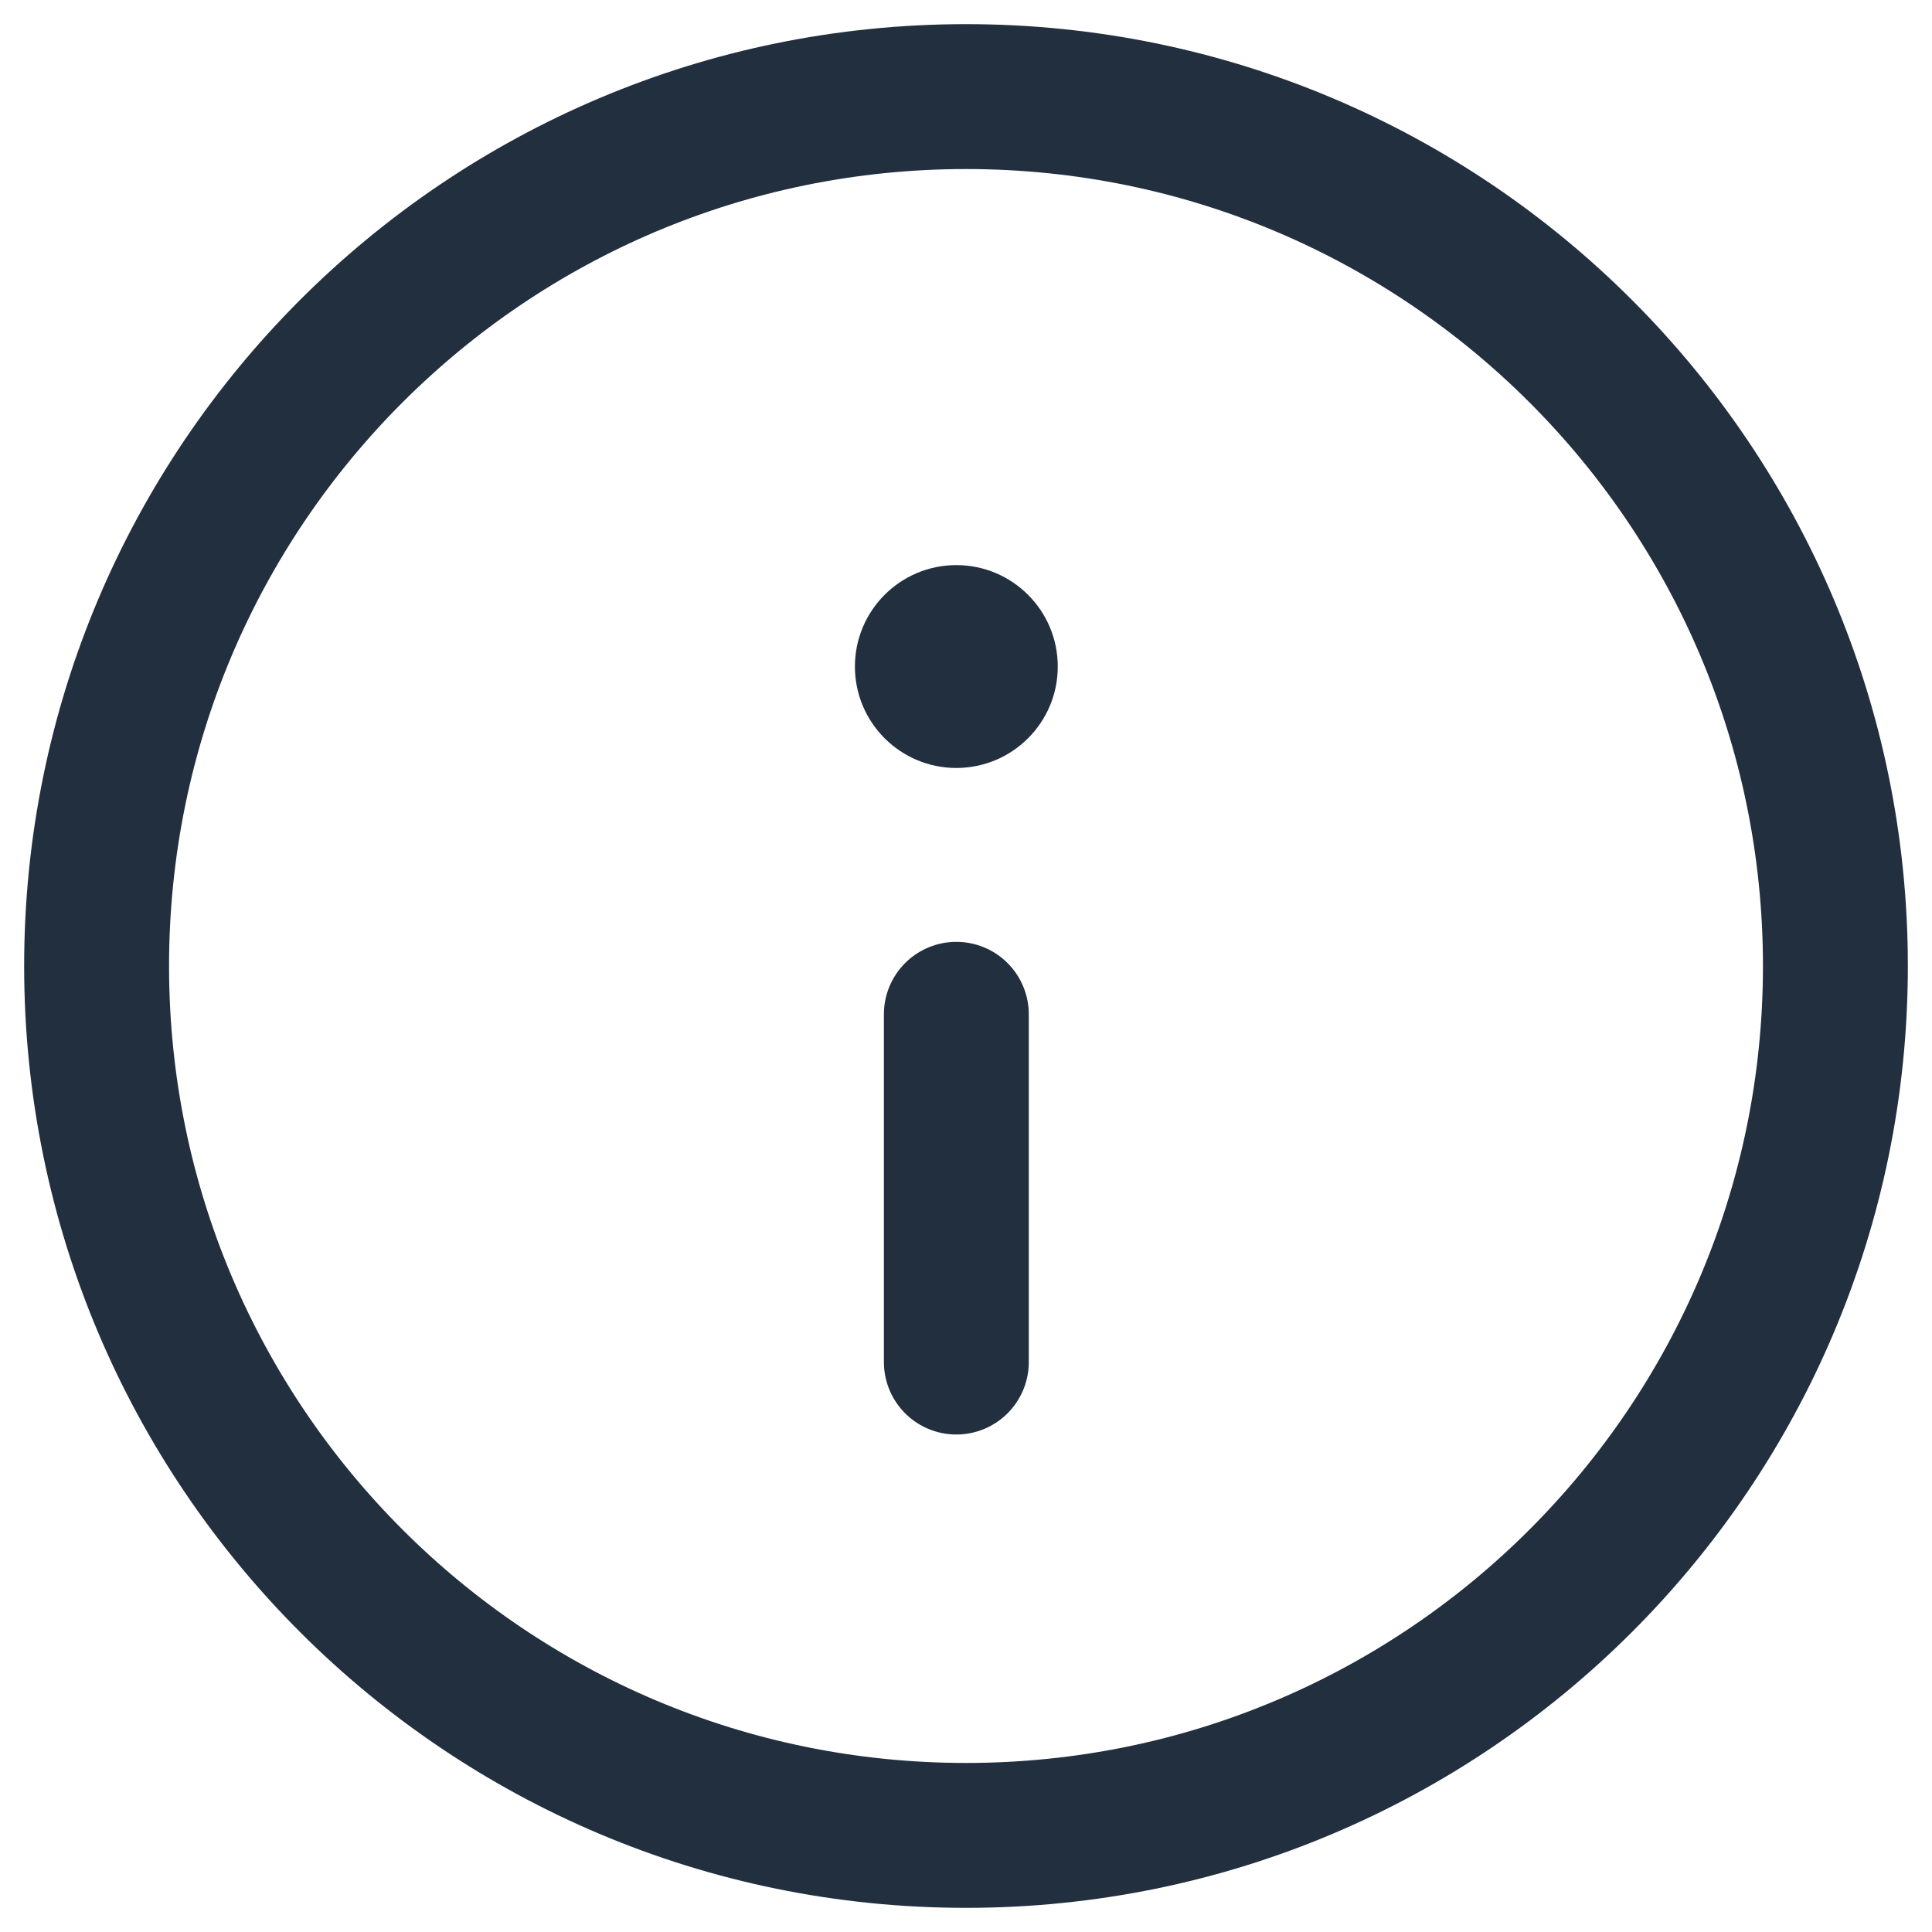
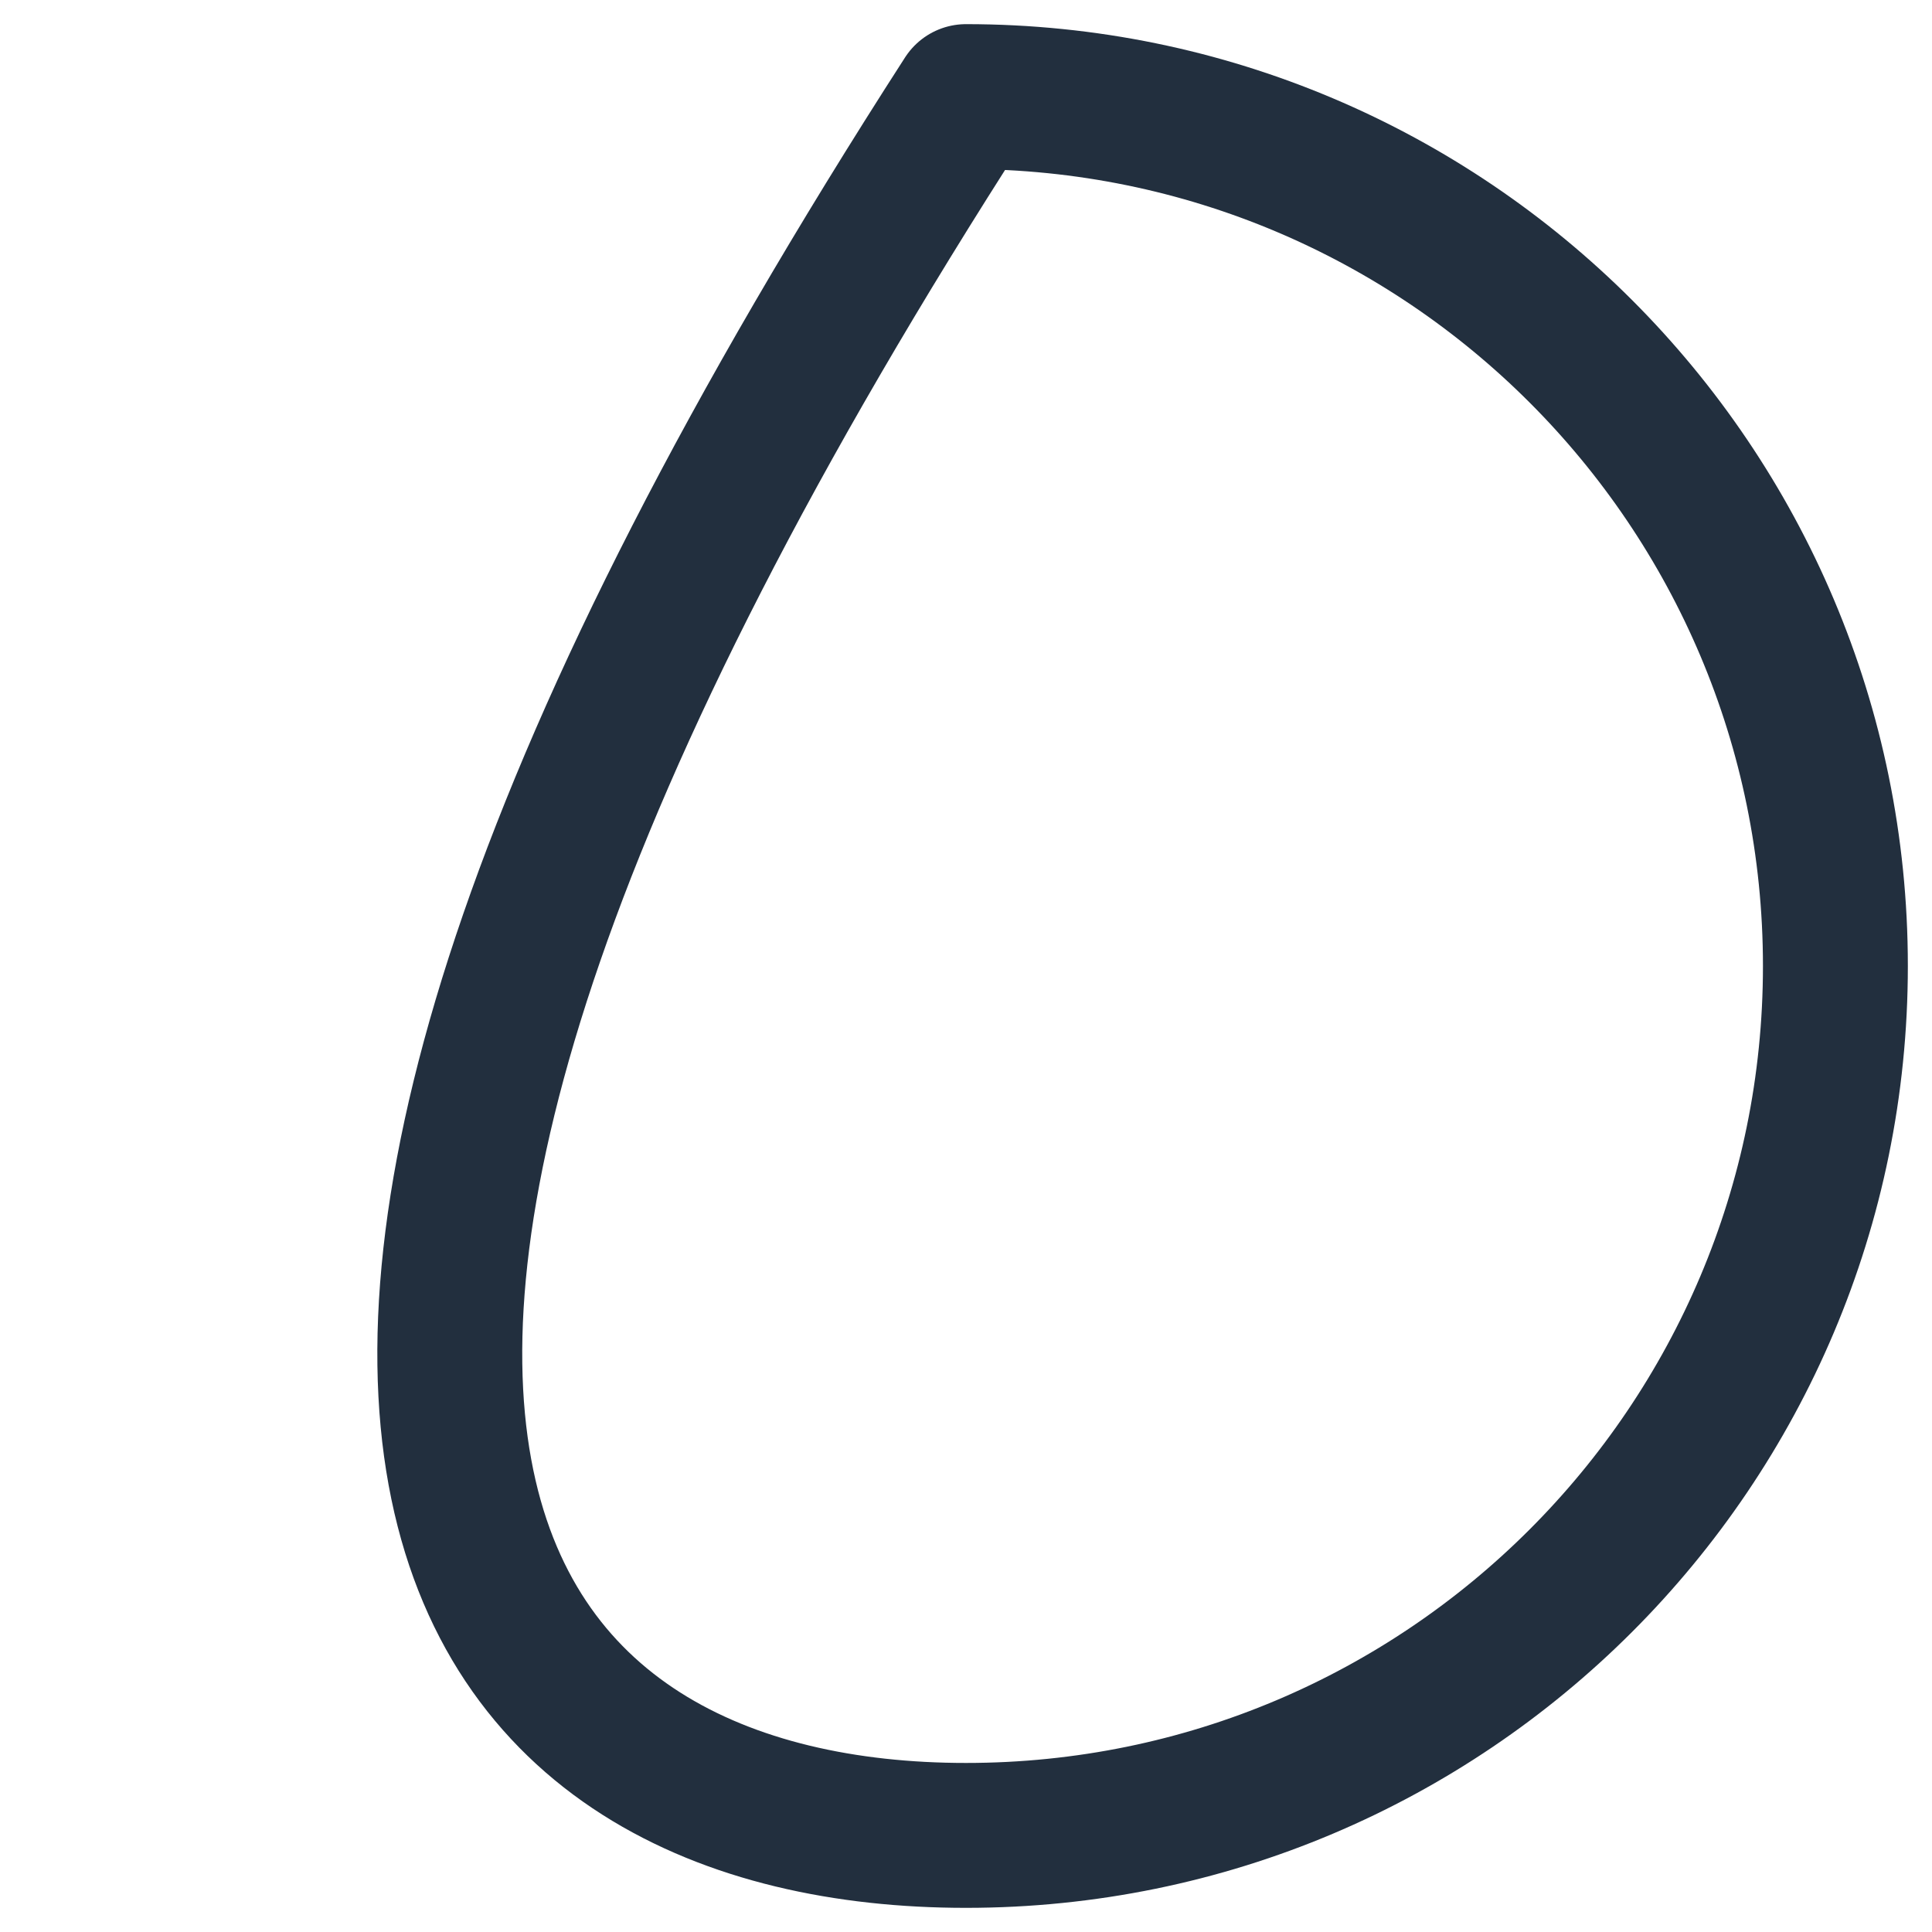
<svg xmlns="http://www.w3.org/2000/svg" width="20" height="20" viewBox="0 0 20 20" fill="none">
-   <path d="M10 19C14.971 19 19 14.971 19 10C19 5.029 14.971 1 10 1C5.029 1 1 5.029 1 10C1 14.971 5.029 19 10 19Z" stroke="#222F3E" stroke-width="1.5" stroke-linecap="round" stroke-linejoin="round" />
-   <path d="M9.9 6C10.397 6 10.8 6.403 10.8 6.9C10.8 7.397 10.397 7.8 9.9 7.8C9.403 7.8 9 7.397 9 6.9C9 6.403 9.403 6 9.9 6Z" fill="#222F3E" stroke="#222F3E" stroke-width="0.3" stroke-linecap="round" stroke-linejoin="round" />
-   <path d="M9.9 14.1V10.5" stroke="#222F3E" stroke-width="1.5" stroke-linecap="round" stroke-linejoin="round" />
+   <path d="M10 19C14.971 19 19 14.971 19 10C19 5.029 14.971 1 10 1C1 14.971 5.029 19 10 19Z" stroke="#222F3E" stroke-width="1.5" stroke-linecap="round" stroke-linejoin="round" />
</svg>